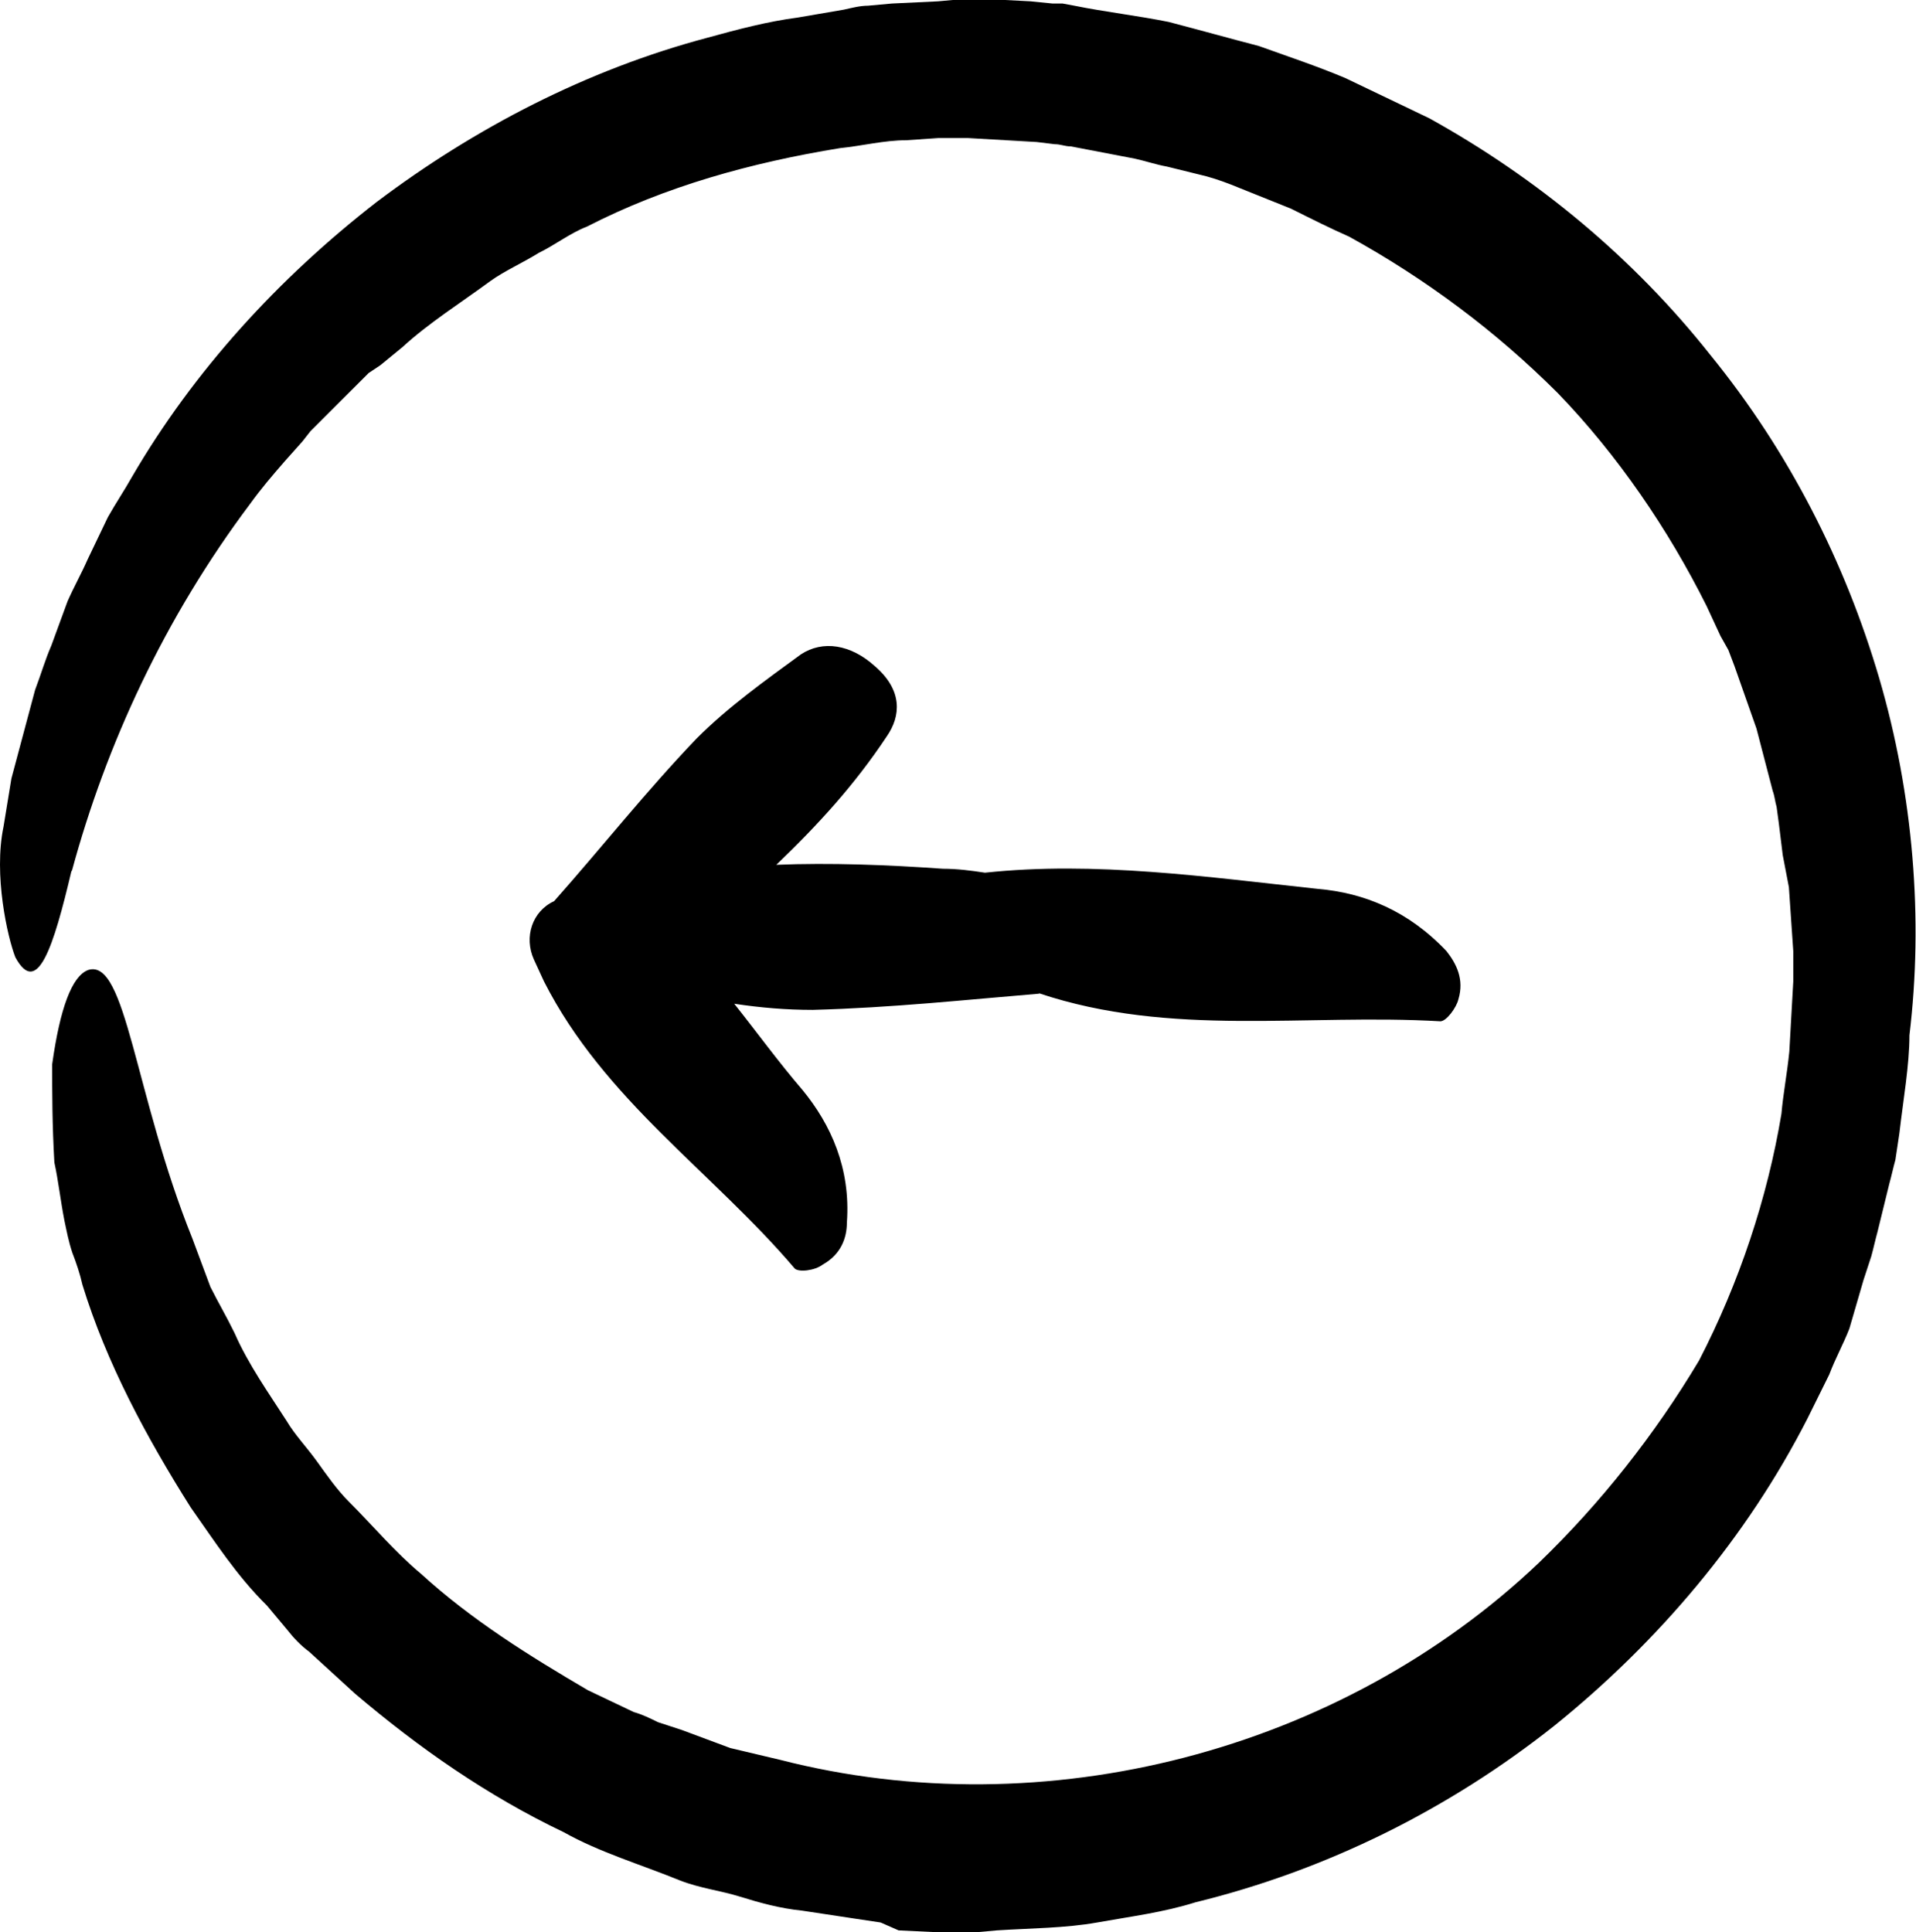
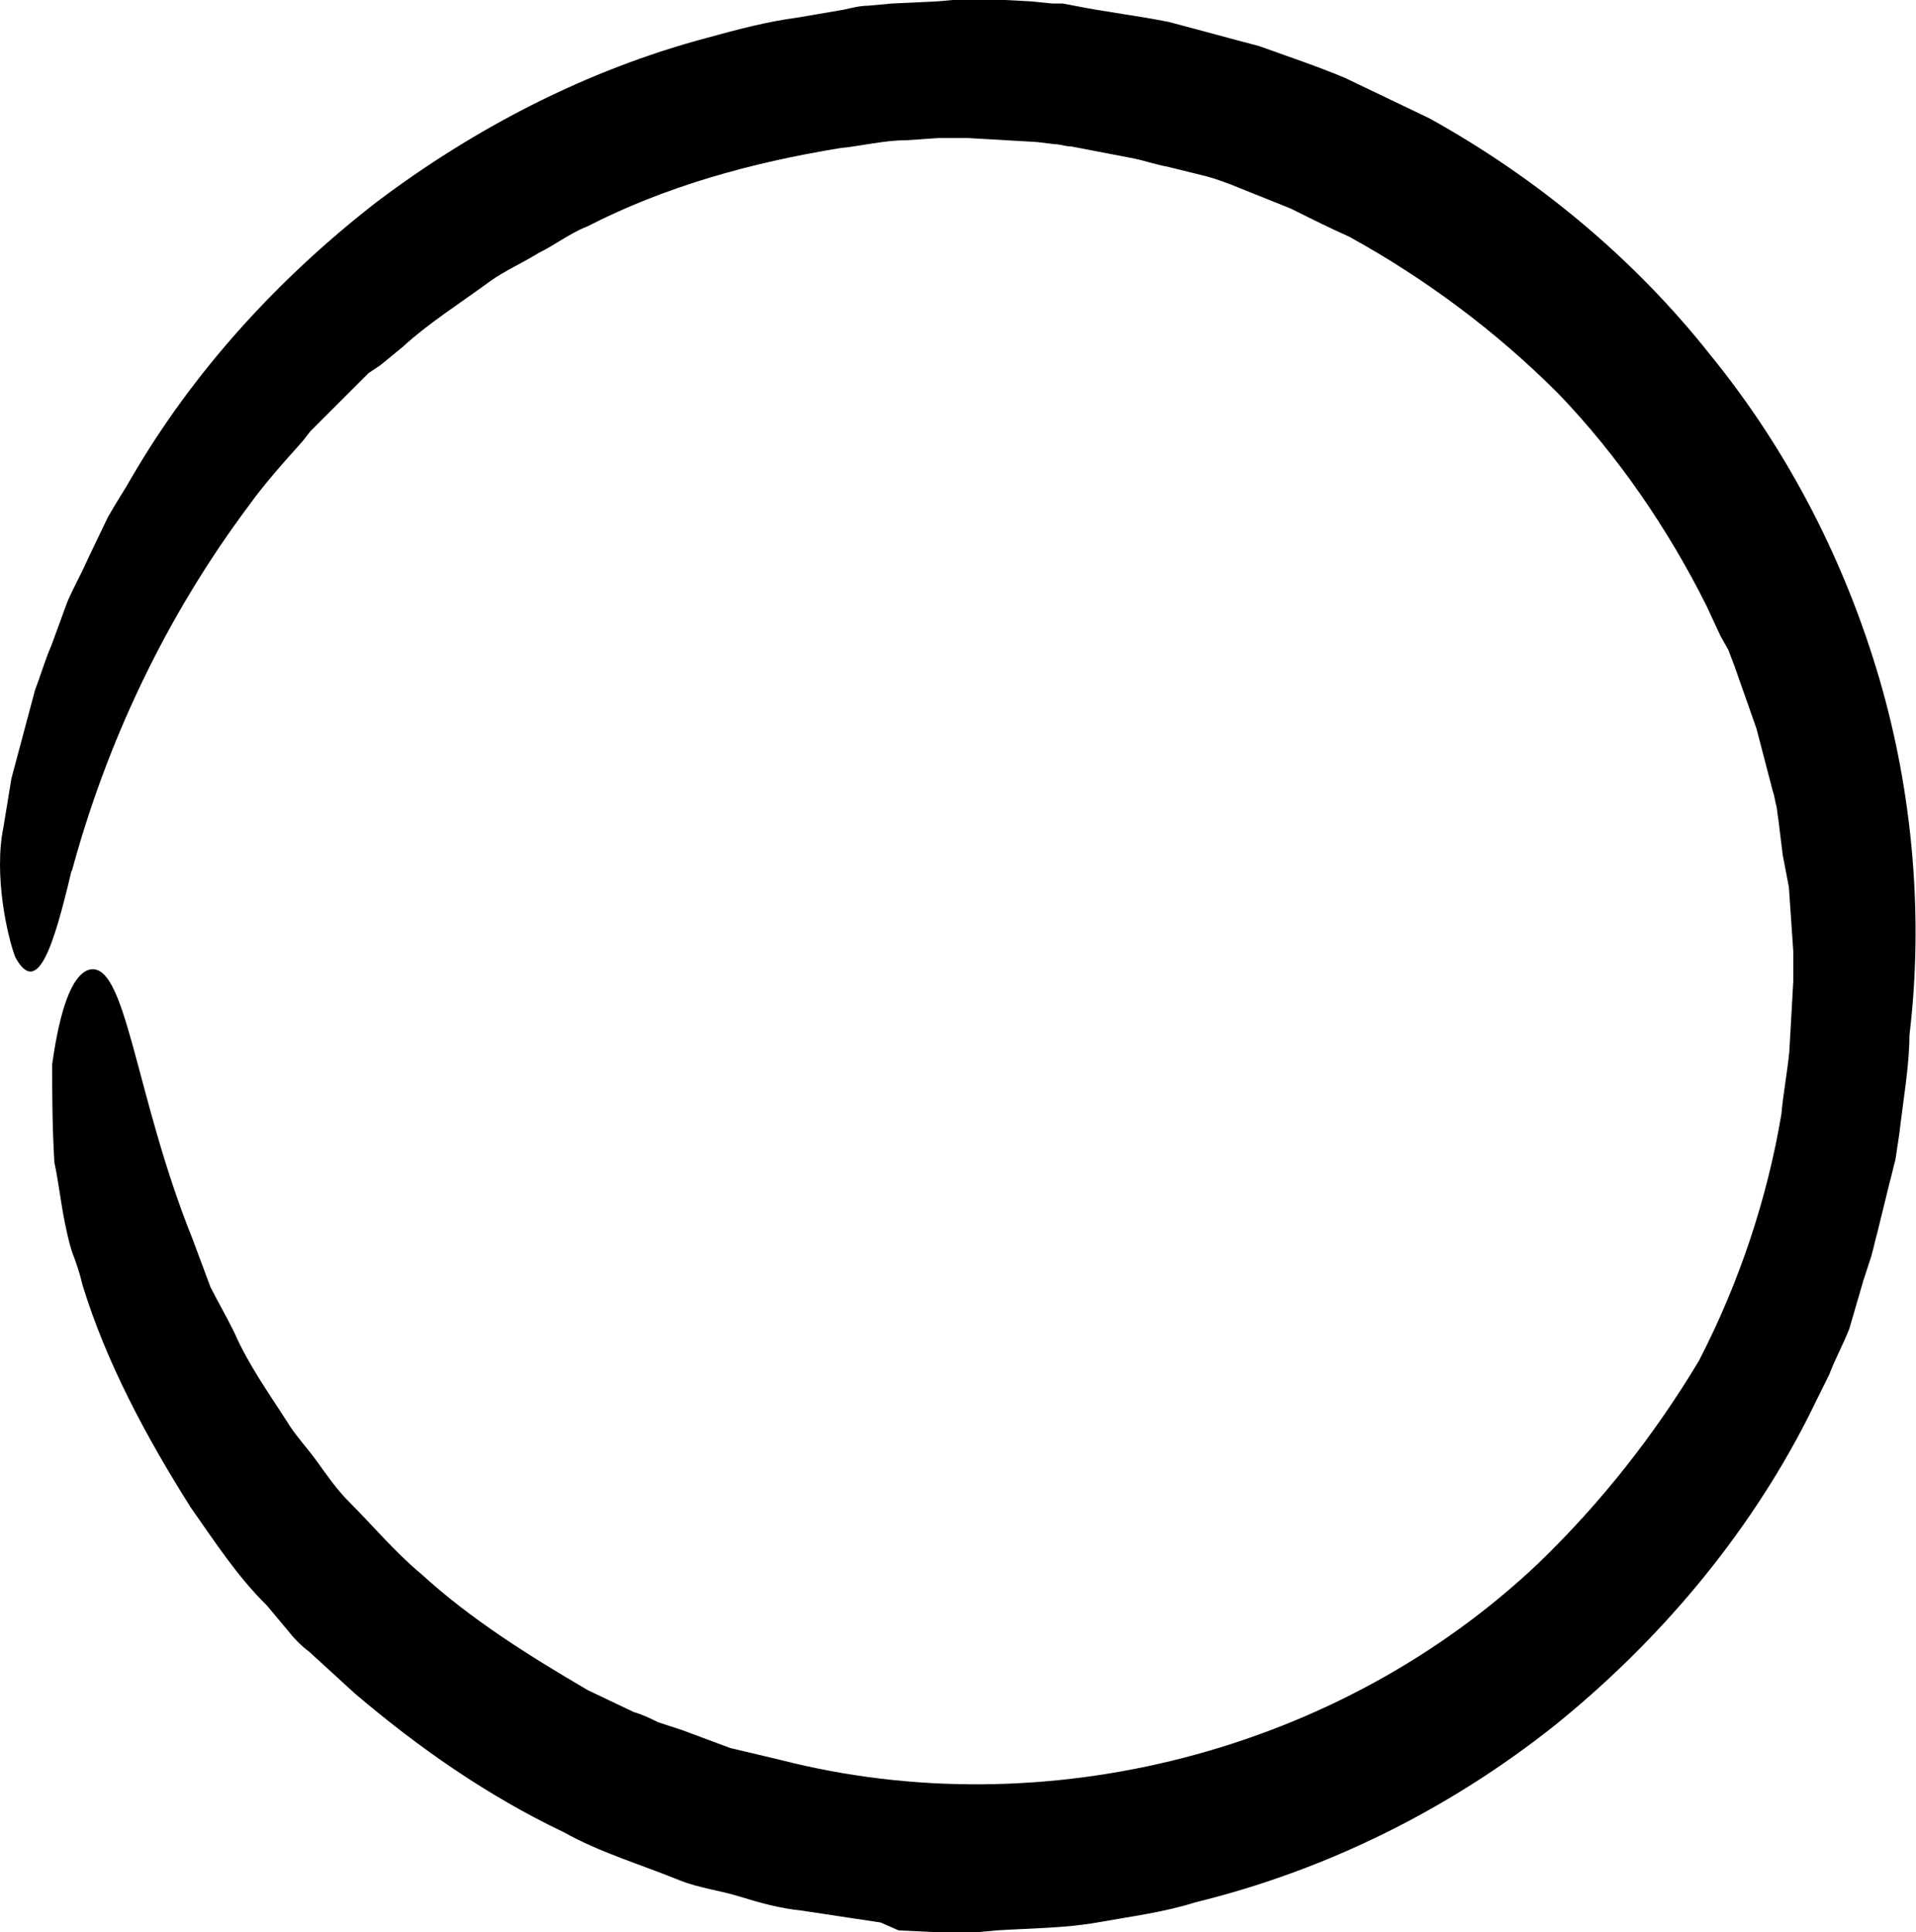
<svg xmlns="http://www.w3.org/2000/svg" id="Layer_2" data-name="Layer 2" width="43.71" height="44.08" viewBox="0 0 43.71 44.08">
  <g id="Layer_1-2" data-name="Layer 1">
    <g id="nav_normal" data-name="nav normal">
      <g>
-         <path d="M23.7,22.66c3.02,1.01,6.09.46,9.16.64.14,0,.37-.32.41-.5.14-.46-.05-.82-.27-1.1-.87-.92-1.88-1.33-2.93-1.42-2.52-.27-5.08-.64-7.6-.37-.32-.05-.64-.09-.96-.09-1.28-.09-2.56-.14-3.8-.09.96-.92,1.79-1.83,2.52-2.93.32-.46.37-1.05-.27-1.6-.55-.5-1.19-.6-1.69-.27-.82.6-1.65,1.19-2.38,1.92-1.14,1.19-2.15,2.47-3.25,3.71h0c-.5.23-.69.82-.46,1.33l.23.5c1.37,2.7,3.85,4.35,5.72,6.55.09.09.46.05.64-.09.41-.23.55-.6.55-.96.09-1.24-.37-2.24-1.01-3.02-.55-.64-1.05-1.33-1.56-1.97.6.09,1.19.14,1.79.14,1.83-.05,3.48-.23,5.17-.37Z" style="stroke-width: 0px;" />
        <path d="M1.64,19.87c.78-2.88,2.11-5.77,4.07-8.38.23-.32.5-.64.78-.96l.41-.46.18-.23.23-.23.87-.87.23-.23.27-.18.5-.41c.6-.55,1.33-1.01,2.01-1.51.32-.23.73-.41,1.1-.64.37-.18.73-.46,1.1-.6,1.79-.92,3.75-1.46,5.77-1.79.5-.05,1.01-.18,1.51-.18l.73-.05h.69l1.56.09.41.05c.14,0,.23.05.37.05l.73.14.73.14c.23.05.5.14.73.18l.73.18c.23.05.5.14.73.23l1.37.55c.46.23.92.46,1.33.64,1.74.96,3.34,2.15,4.76,3.57,1.37,1.42,2.52,3.11,3.39,4.85l.32.69.18.32.14.37.5,1.42.37,1.42c.05.14.05.23.09.37l.05.37.09.73.14.73.05.73.05.73v.69l-.09,1.6c-.05.5-.14.96-.18,1.42-.32,1.92-.96,3.85-1.88,5.63-1.01,1.69-2.24,3.25-3.66,4.62-4.53,4.3-11.26,6.04-17.3,4.49l-1.14-.27-1.1-.41-.55-.18c-.18-.09-.37-.18-.55-.23l-1.05-.5c-1.33-.78-2.65-1.6-3.8-2.65-.6-.5-1.1-1.1-1.65-1.65-.27-.27-.5-.6-.73-.92s-.5-.6-.69-.92c-.41-.64-.87-1.28-1.19-2.01-.18-.37-.37-.69-.55-1.05l-.41-1.1c-1.33-3.3-1.51-6.41-2.38-6.13-.37.14-.64.87-.82,2.15,0,.64,0,1.37.05,2.24.09.41.14.87.23,1.33.05.23.09.46.18.73.09.23.18.5.23.73.55,1.79,1.46,3.48,2.47,5.08.55.78,1.05,1.56,1.74,2.24l.46.55c.14.18.32.37.5.5l1.05.96c1.46,1.24,3.02,2.33,4.76,3.16.82.46,1.74.73,2.65,1.1.46.18.92.23,1.37.37s.92.27,1.42.32l1.19.18.6.09.41.18,1.05.05h.64l.55-.05c.78-.05,1.56-.05,2.29-.18.78-.14,1.51-.23,2.24-.46,2.98-.73,5.77-2.11,8.19-4.03,2.38-1.92,4.39-4.3,5.77-7l.5-1.01c.14-.37.32-.69.46-1.05l.32-1.1.18-.55c.05-.18.09-.37.14-.55l.27-1.1c.05-.18.09-.37.14-.55l.09-.6c.09-.78.23-1.56.23-2.24.32-2.65.09-5.49-.69-8.15-.78-2.65-2.06-5.17-3.85-7.37-1.74-2.2-3.94-4.03-6.41-5.4l-1.92-.92c-.64-.27-1.33-.5-1.97-.73-.69-.18-1.37-.37-2.06-.55-.69-.14-1.46-.23-2.15-.37l-.27-.05h-.23l-.5-.05-.96-.05h-.6l-.55.05-1.05.05-.55.05c-.18,0-.37.05-.55.09l-1.05.18c-.69.09-1.37.27-2.06.46-2.75.73-5.31,2.06-7.55,3.75-2.24,1.74-4.17,3.85-5.58,6.27-.18.32-.37.6-.55.92l-.46.96c-.14.32-.32.64-.46.96l-.37,1.01c-.14.32-.23.64-.37,1.01l-.27,1.01-.27,1.01-.18,1.1c-.23,1.1.09,2.52.27,2.98.5.92.87-.23,1.28-1.97Z" style="stroke-width: 0px;" />
      </g>
    </g>
  </g>
</svg>